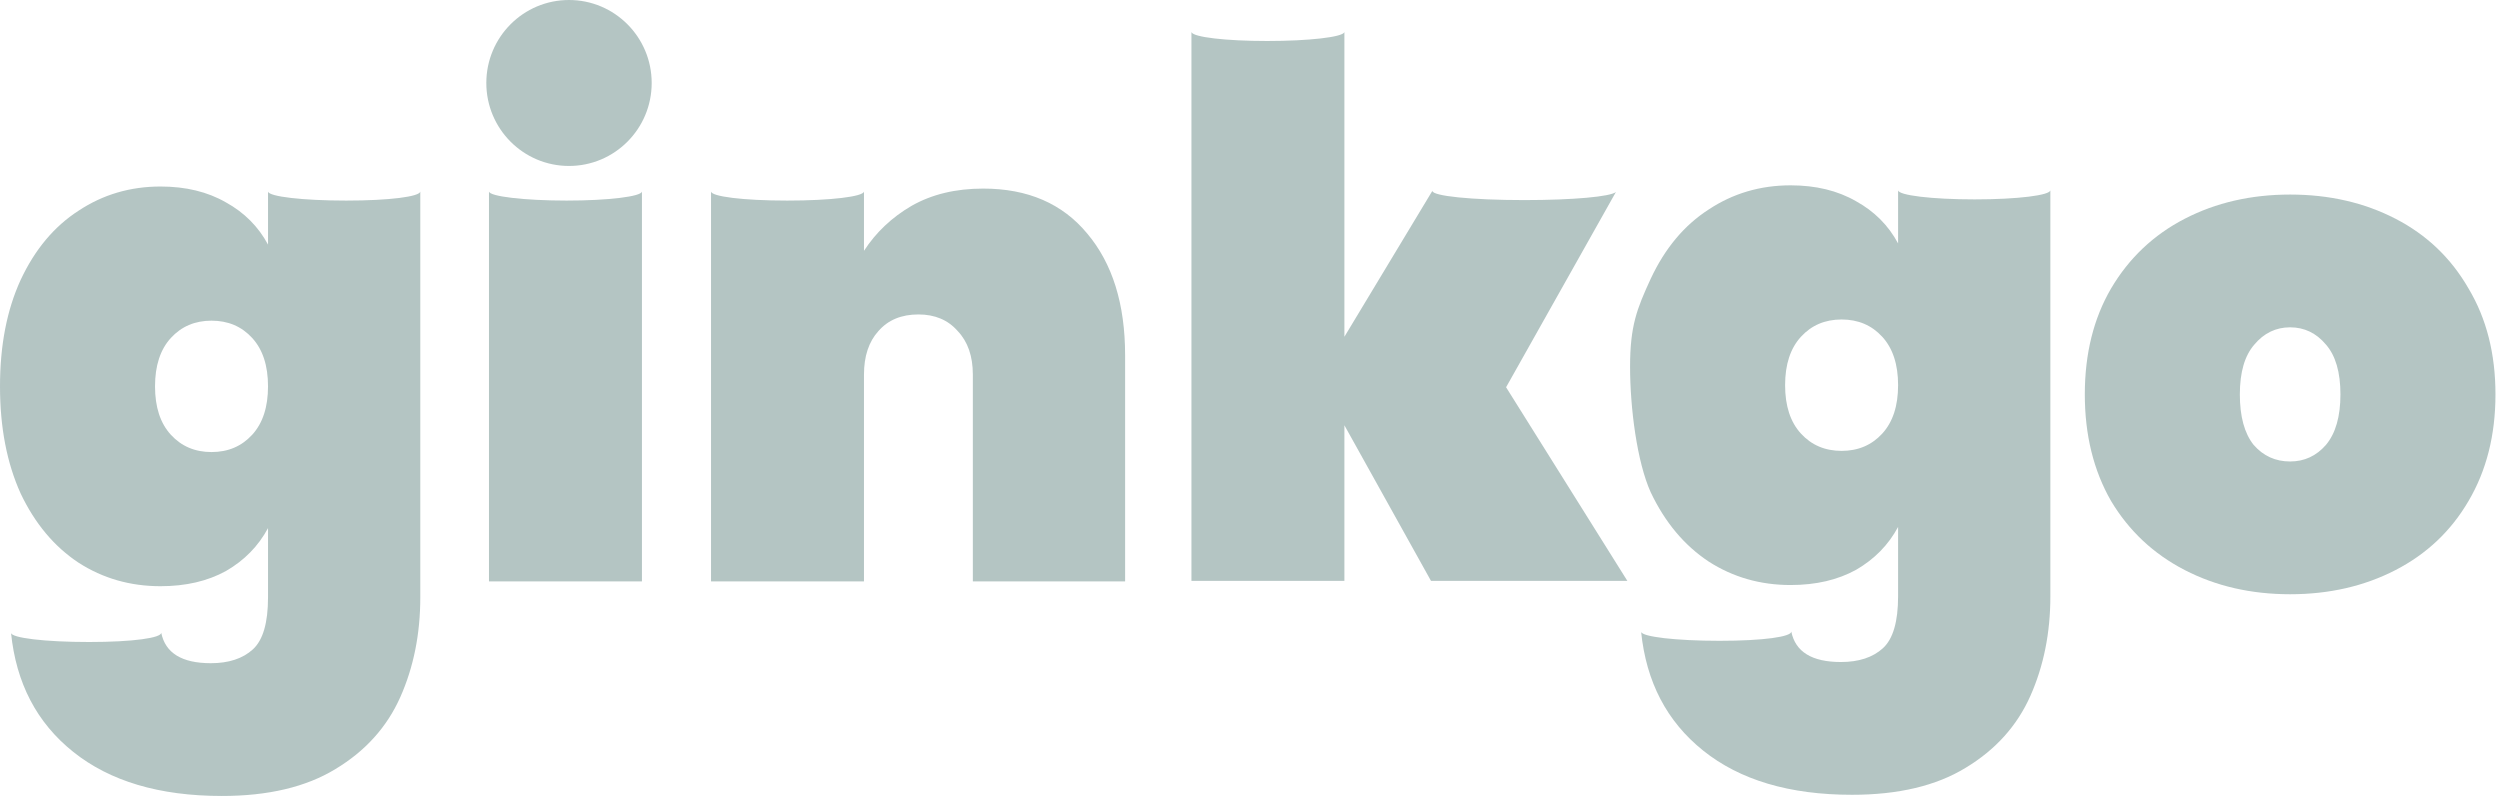
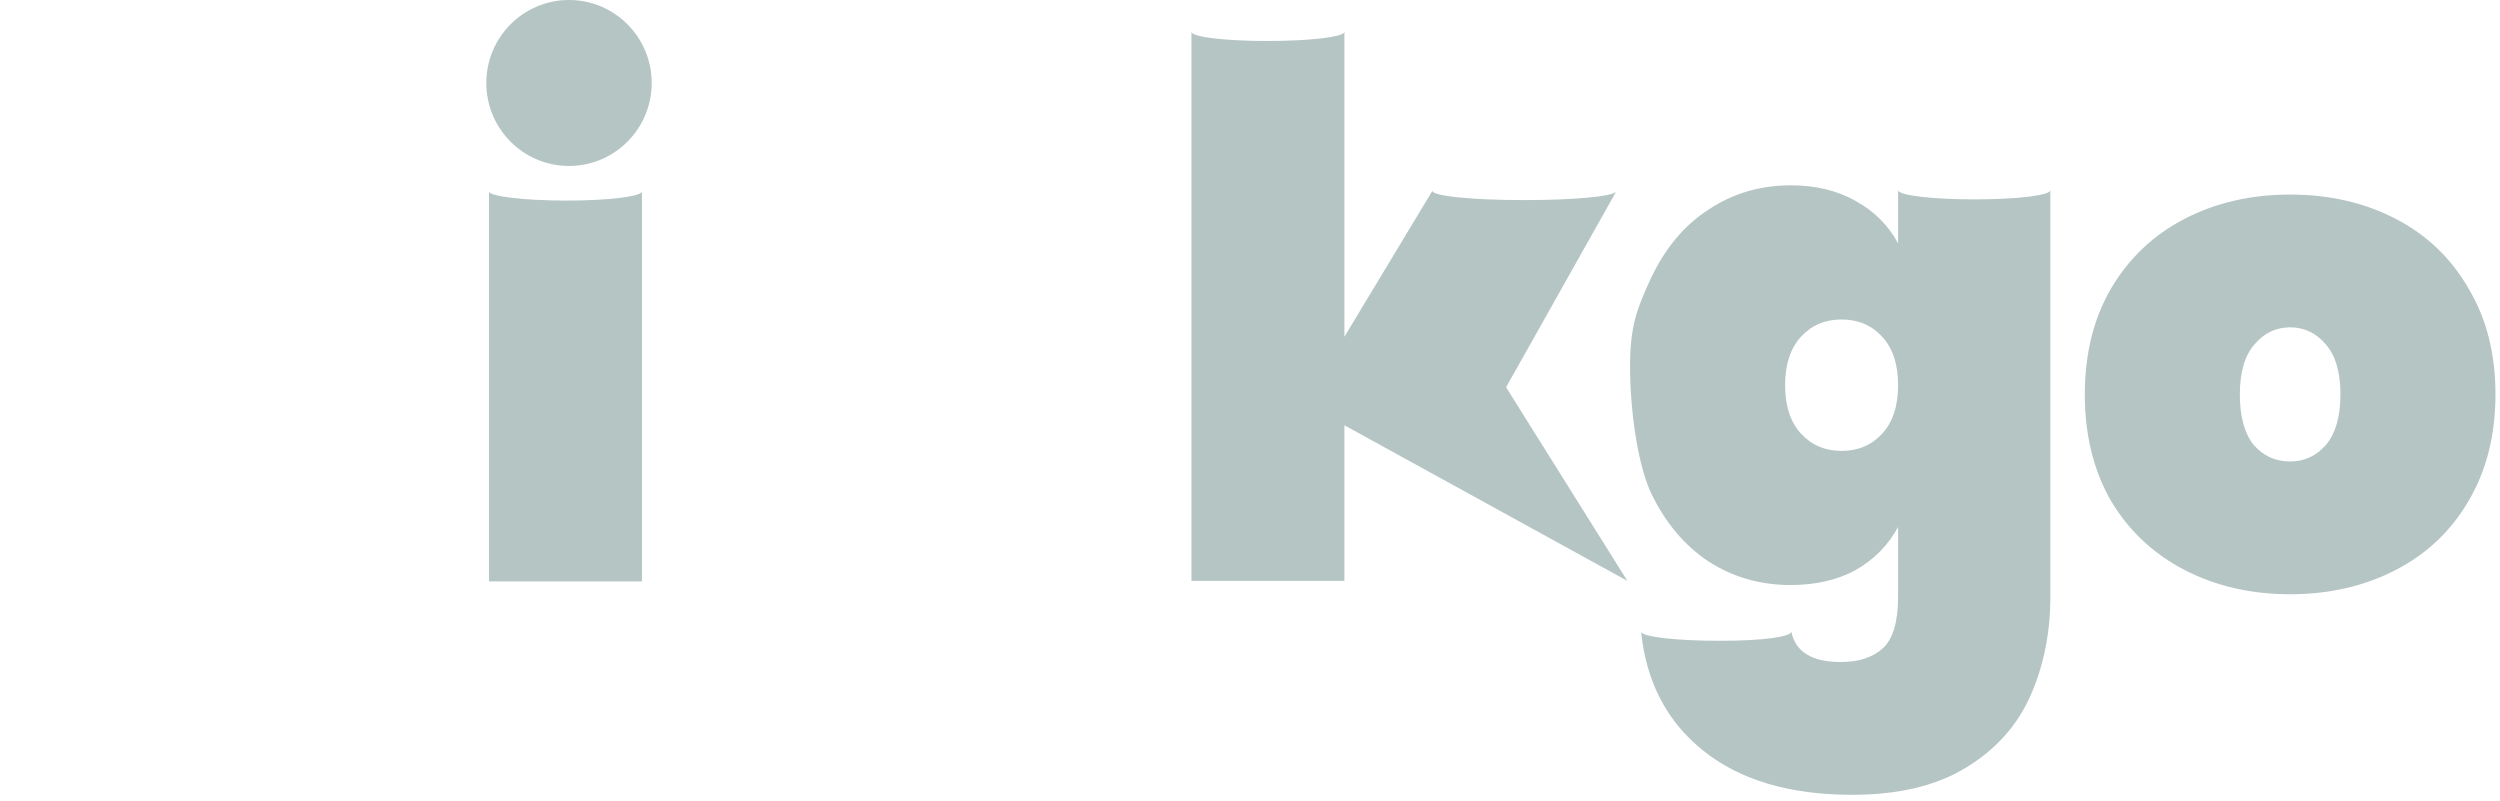
<svg xmlns="http://www.w3.org/2000/svg" fill="none" height="100%" overflow="visible" preserveAspectRatio="none" style="display: block;" viewBox="0 0 437 140" width="100%">
  <g id="ginkgo" opacity="0.5">
    <path d="M99.462 29.01C107.444 29.01 113.915 22.516 113.915 14.505C113.915 6.494 107.444 0 99.462 0C91.48 0 85.009 6.494 85.009 14.505C85.009 22.516 91.48 29.01 99.462 29.01Z" fill="#698B88" />
-     <path d="M221.506 7.166C228.798 7.166 234.613 6.491 234.984 5.641H235.001V58.867L250.377 33.362H250.38V33.364C250.38 34.254 257.158 34.975 266.47 34.975C275.078 34.975 281.534 34.359 282.462 33.563L263.264 67.691L284.461 101.536H250.137L235.001 74.339V101.536H208.264V5.641H208.284C208.64 6.491 214.213 7.166 221.506 7.166Z" fill="#698B88" />
-     <path clip-rule="evenodd" d="M60.521 35.062C68.156 35.062 73.304 34.364 73.467 33.493V104.444C73.467 110.81 72.303 116.612 69.975 121.85C67.646 127.088 63.872 131.278 58.653 134.421C53.515 137.564 46.891 139.135 38.781 139.135C27.861 139.135 19.19 136.556 12.767 131.399C6.423 126.322 2.81 119.392 1.927 110.608H1.93L1.93 110.61C1.93 111.5 7.796 112.222 15.556 112.222C23.316 112.222 28.178 111.5 28.178 110.61L28.178 110.608H28.183C28.905 114.154 31.796 115.927 36.854 115.927C39.986 115.927 42.434 115.121 44.201 113.509C45.967 111.898 46.85 108.876 46.85 104.444V92.316C45.164 95.458 42.715 97.957 39.504 99.81C36.292 101.583 32.478 102.469 28.062 102.469C22.763 102.469 17.985 101.099 13.73 98.359C9.474 95.539 6.102 91.51 3.613 86.272C1.204 80.953 0 74.708 0 67.536C0 60.364 1.204 54.159 3.613 48.921C6.102 43.602 9.474 39.573 13.73 36.833C17.985 34.013 22.763 32.603 28.062 32.603C32.478 32.603 36.292 33.529 39.504 35.383C42.715 37.156 45.164 39.614 46.85 42.756V33.488C47.013 34.361 52.869 35.062 60.521 35.062ZM46.85 67.536C46.85 63.91 45.927 61.089 44.08 59.075C42.234 57.06 39.865 56.053 36.975 56.053C34.084 56.053 31.715 57.06 29.869 59.075C28.022 61.089 27.099 63.91 27.099 67.536C27.099 71.162 28.022 73.983 29.869 75.997C31.715 78.012 34.084 79.019 36.975 79.019C39.865 79.019 42.234 78.012 44.08 75.997C45.927 73.983 46.85 71.162 46.85 67.536Z" fill="#698B88" fill-rule="evenodd" />
+     <path d="M221.506 7.166C228.798 7.166 234.613 6.491 234.984 5.641H235.001V58.867L250.377 33.362H250.38V33.364C250.38 34.254 257.158 34.975 266.47 34.975C275.078 34.975 281.534 34.359 282.462 33.563L263.264 67.691L284.461 101.536L235.001 74.339V101.536H208.264V5.641H208.284C208.64 6.491 214.213 7.166 221.506 7.166Z" fill="#698B88" />
    <path d="M112.211 33.475C112.103 34.354 106.309 35.062 99.061 35.062C91.744 35.062 85.475 34.341 85.475 33.451L85.475 33.449H85.474V101.623H112.211V33.475Z" fill="#698B88" />
-     <path d="M124.287 33.449H124.288L124.288 33.451C124.288 34.341 129.84 35.062 137.601 35.062C145.285 35.062 150.915 34.355 151.024 33.477V43.844C153.112 40.621 155.882 38.002 159.334 35.987C162.867 33.972 167.042 32.965 171.86 32.965C179.648 32.965 185.71 35.584 190.046 40.822C194.462 46.06 196.67 53.152 196.67 62.096V101.623H170.053V65.481C170.053 62.258 169.17 59.719 167.404 57.866C165.717 55.932 163.429 54.965 160.539 54.965C157.568 54.965 155.239 55.932 153.553 57.866C151.867 59.719 151.024 62.258 151.024 65.481V101.623H124.287V33.449Z" fill="#698B88" />
    <path clip-rule="evenodd" d="M358.404 33.242C358.4 34.132 352.692 34.853 345.156 34.853C337.649 34.853 331.837 34.138 331.787 33.253V42.55C330.101 39.407 327.652 36.949 324.441 35.176C321.229 33.323 317.415 32.396 312.999 32.396C307.7 32.396 302.922 33.806 298.667 36.627C294.411 39.367 291.039 43.396 288.55 48.715C286.141 53.952 284.937 56.934 284.937 64.106C284.937 71.278 286.141 80.747 288.55 86.065C291.039 91.303 294.411 95.332 298.667 98.153C302.922 100.893 307.7 102.263 312.999 102.263C317.415 102.263 321.229 101.376 324.441 99.603C327.652 97.75 330.101 95.252 331.787 92.109V104.237C331.787 108.669 330.904 111.691 329.138 113.303C327.371 114.914 324.922 115.72 321.791 115.72C316.733 115.72 313.842 113.947 313.119 110.402C313.116 111.291 308.352 112.013 300.594 112.013C292.937 112.013 287.024 111.31 286.867 110.436C287.757 119.204 291.369 126.122 297.703 131.193C304.127 136.35 312.798 138.929 323.718 138.929C331.828 138.929 338.452 137.357 343.59 134.214C348.809 131.072 352.583 126.881 354.912 121.643C357.24 116.405 358.404 110.603 358.404 104.237V33.242ZM331.787 67.329C331.787 63.703 330.864 60.883 329.017 58.868C327.171 56.853 324.802 55.846 321.911 55.846C319.021 55.846 316.652 56.853 314.806 58.868C312.959 60.883 312.036 63.703 312.036 67.329C312.036 70.956 312.959 73.776 314.806 75.791C316.652 77.805 319.021 78.813 321.911 78.813C324.802 78.813 327.171 77.805 329.017 75.791C330.864 73.776 331.787 70.956 331.787 67.329Z" fill="#698B88" fill-rule="evenodd" />
    <path clip-rule="evenodd" d="M381.89 99.644C387.35 102.464 393.492 103.874 400.317 103.874C407.142 103.874 413.284 102.464 418.744 99.644C424.204 96.823 428.459 92.794 431.51 87.556C434.642 82.237 436.207 76.032 436.207 68.941C436.207 61.85 434.642 55.685 431.51 50.447C428.459 45.129 424.204 41.059 418.744 38.239C413.284 35.418 407.142 34.008 400.317 34.008C393.492 34.008 387.35 35.418 381.89 38.239C376.43 41.059 372.134 45.129 369.003 50.447C365.952 55.685 364.426 61.85 364.426 68.941C364.426 76.032 365.952 82.237 369.003 87.556C372.134 92.794 376.43 96.823 381.89 99.644ZM406.58 77.765C404.893 79.699 402.806 80.666 400.317 80.666C397.747 80.666 395.62 79.699 393.934 77.765C392.328 75.751 391.525 72.809 391.525 68.941C391.525 65.073 392.368 62.172 394.054 60.238C395.74 58.223 397.828 57.216 400.317 57.216C402.806 57.216 404.893 58.223 406.58 60.238C408.266 62.172 409.109 65.073 409.109 68.941C409.109 72.809 408.266 75.751 406.58 77.765Z" fill="#698B88" fill-rule="evenodd" />
  </g>
</svg>